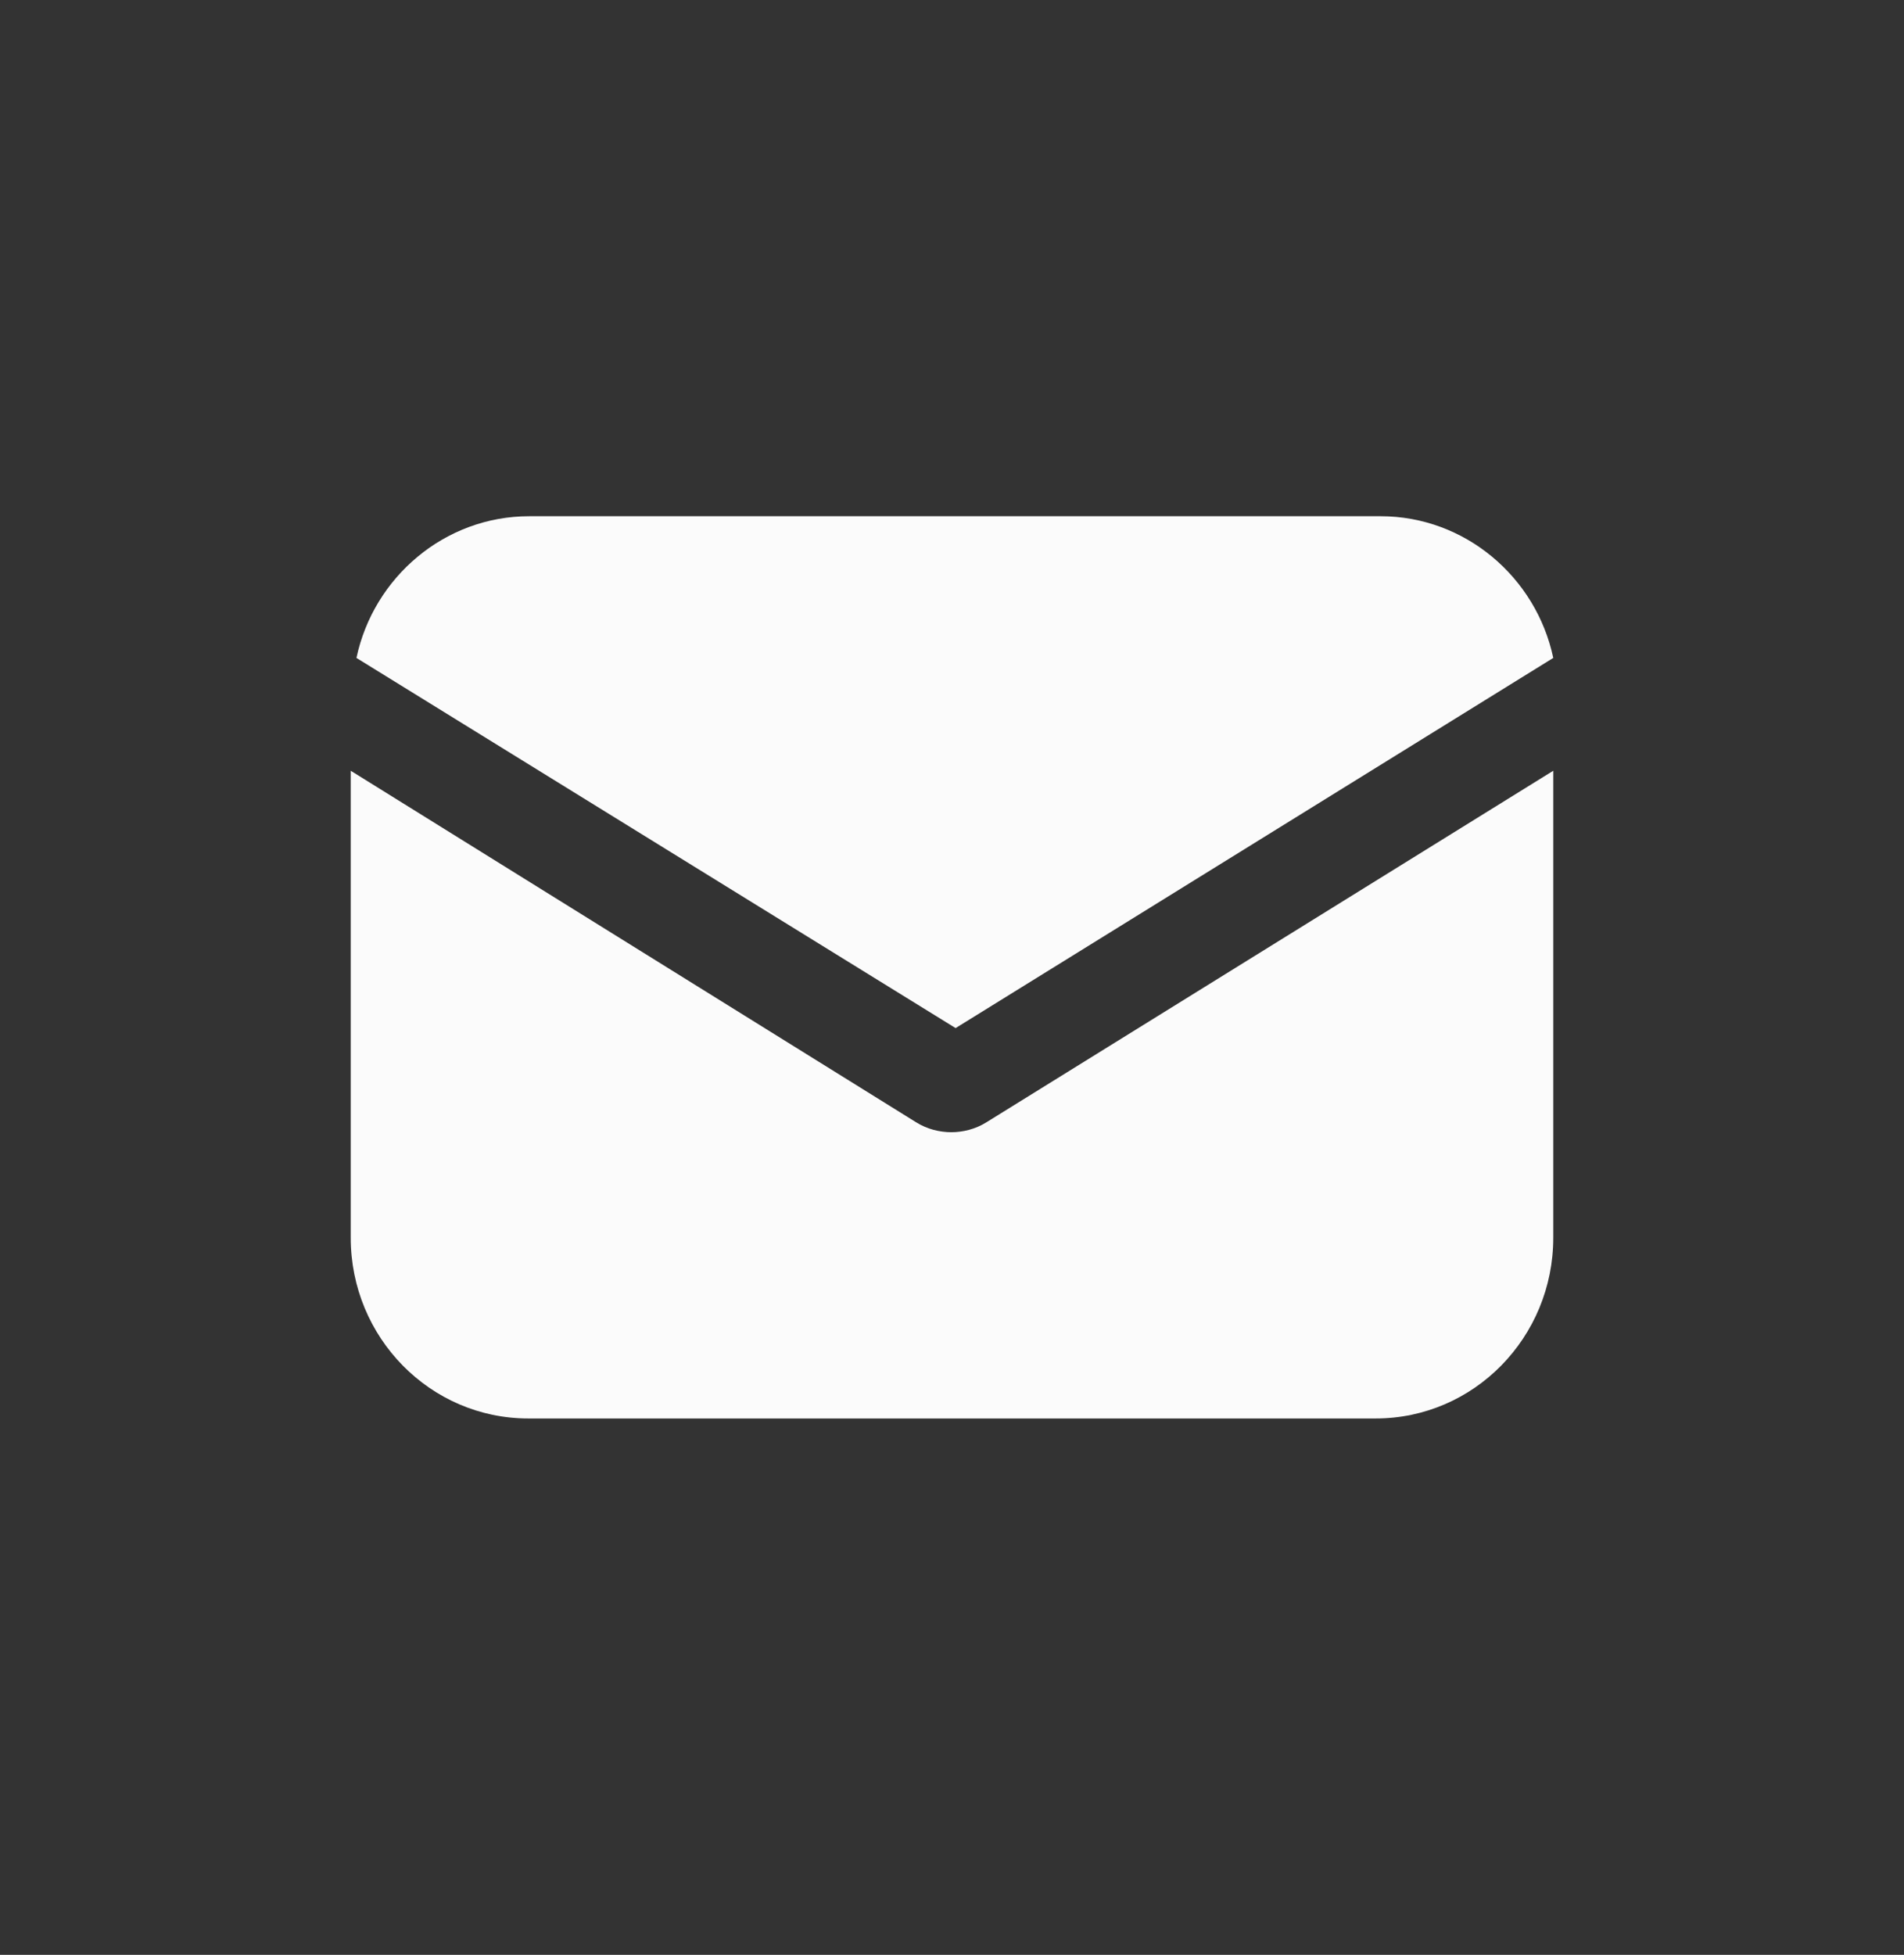
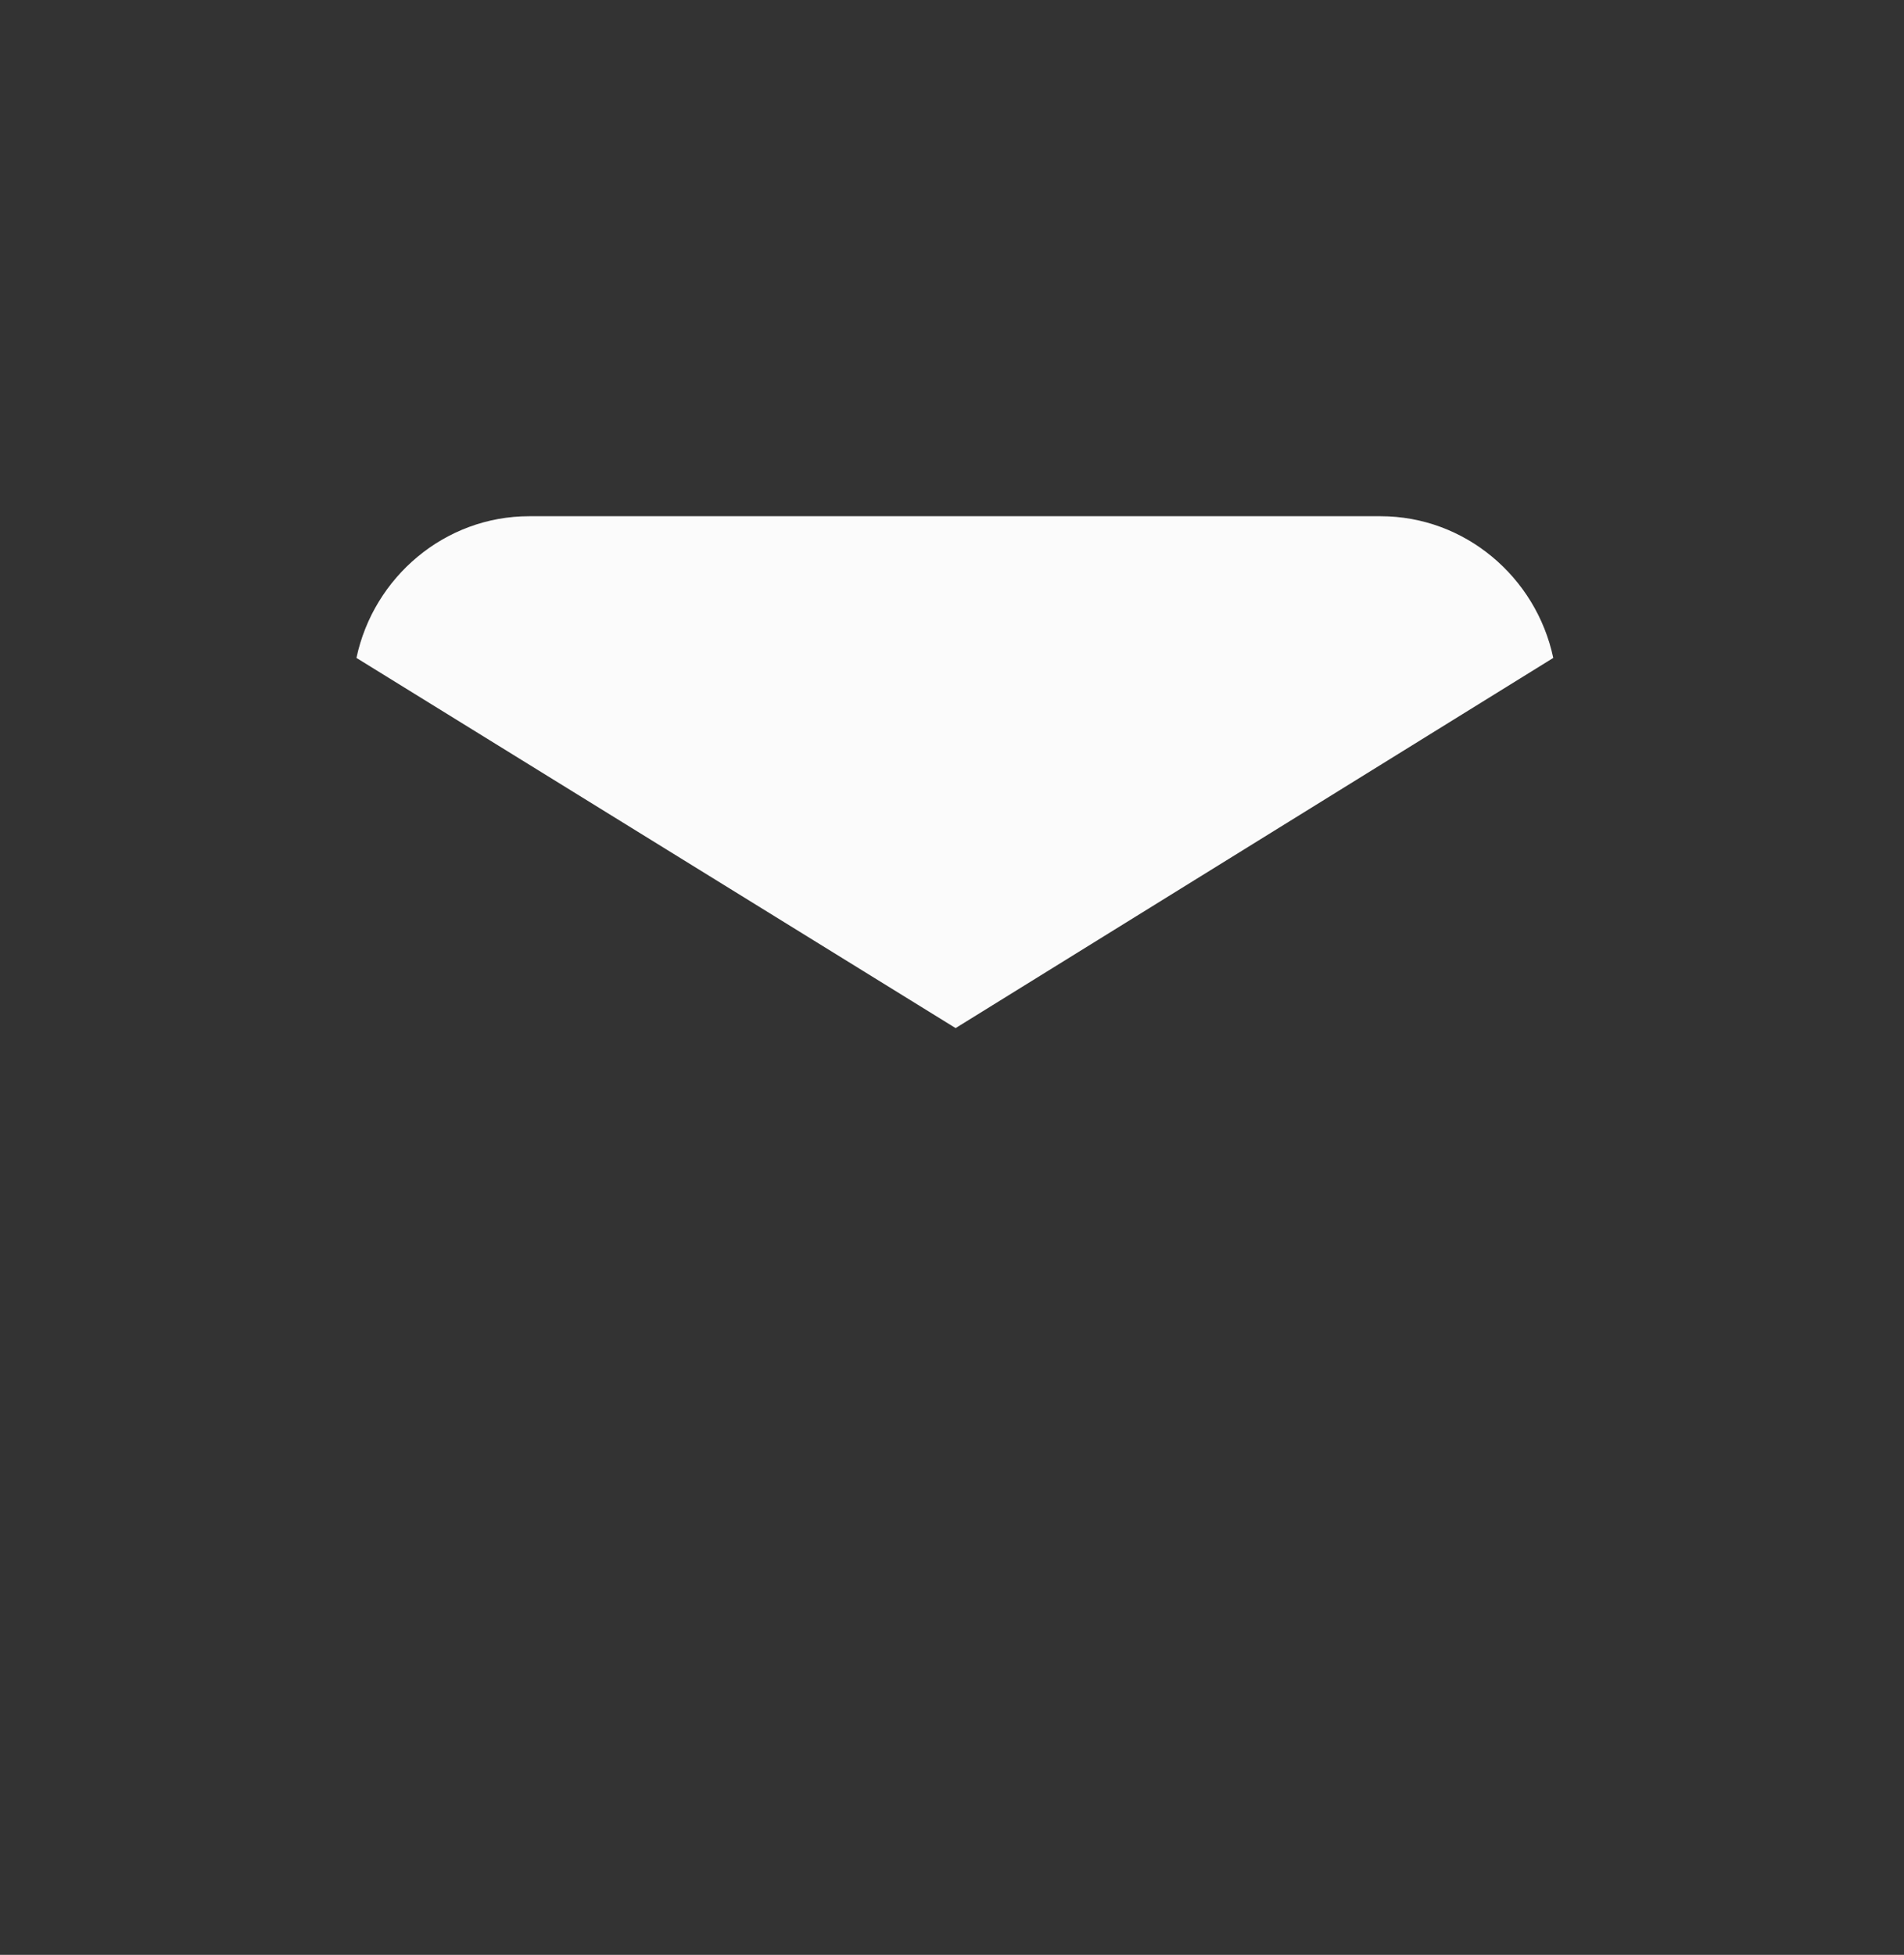
<svg xmlns="http://www.w3.org/2000/svg" width="38" height="39" viewBox="0 0 38 39" fill="none">
  <rect x="0" y="0" width="38" height="39" fill="#333333" stroke="none" />
-   <path d="M19.694 22.386C19.468 22.53 19.212 22.588 18.986 22.588C18.759 22.588 18.504 22.53 18.277 22.386L7 15.377V24.694C7 26.684 8.587 28.299 10.542 28.299H27.458C29.413 28.299 31 26.684 31 24.694V15.377L19.694 22.386Z" fill="#FBFBFB" />
  <path d="M27.555 10.299H10.559C8.88 10.299 7.456 11.511 7.114 13.126L19.072 20.511L31 13.126C30.658 11.511 29.235 10.299 27.555 10.299Z" fill="#FBFBFB" />
</svg>